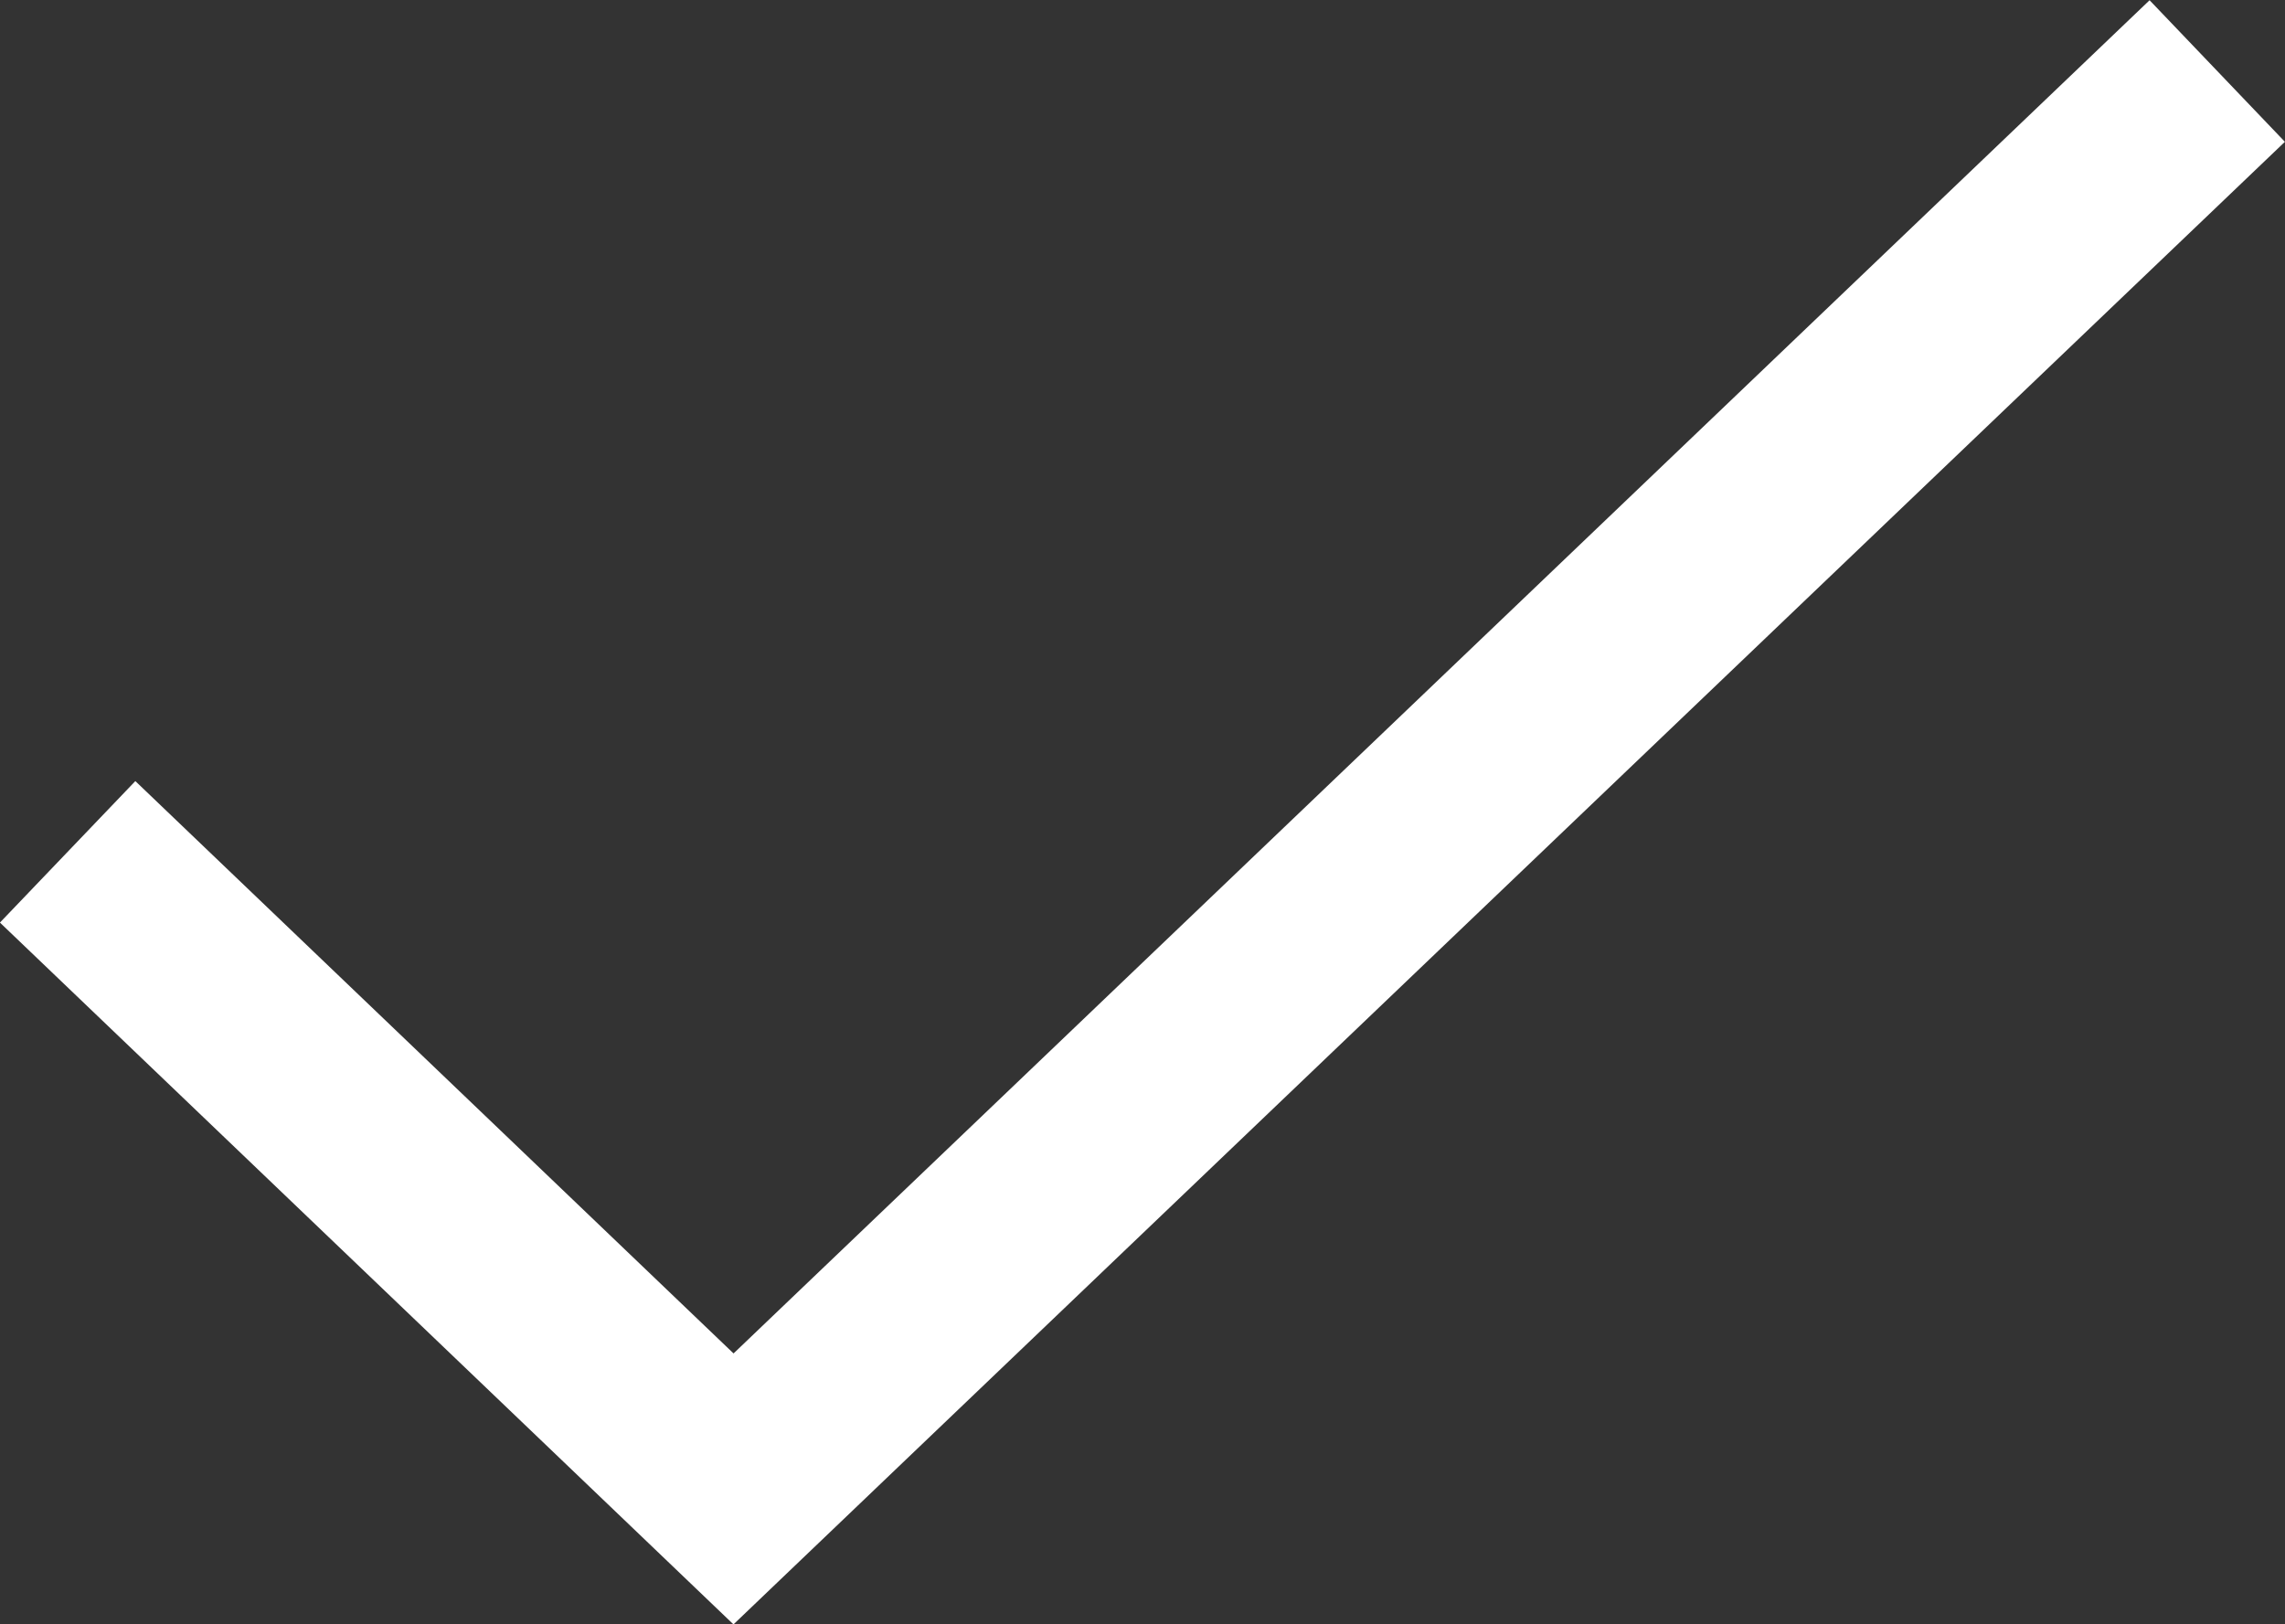
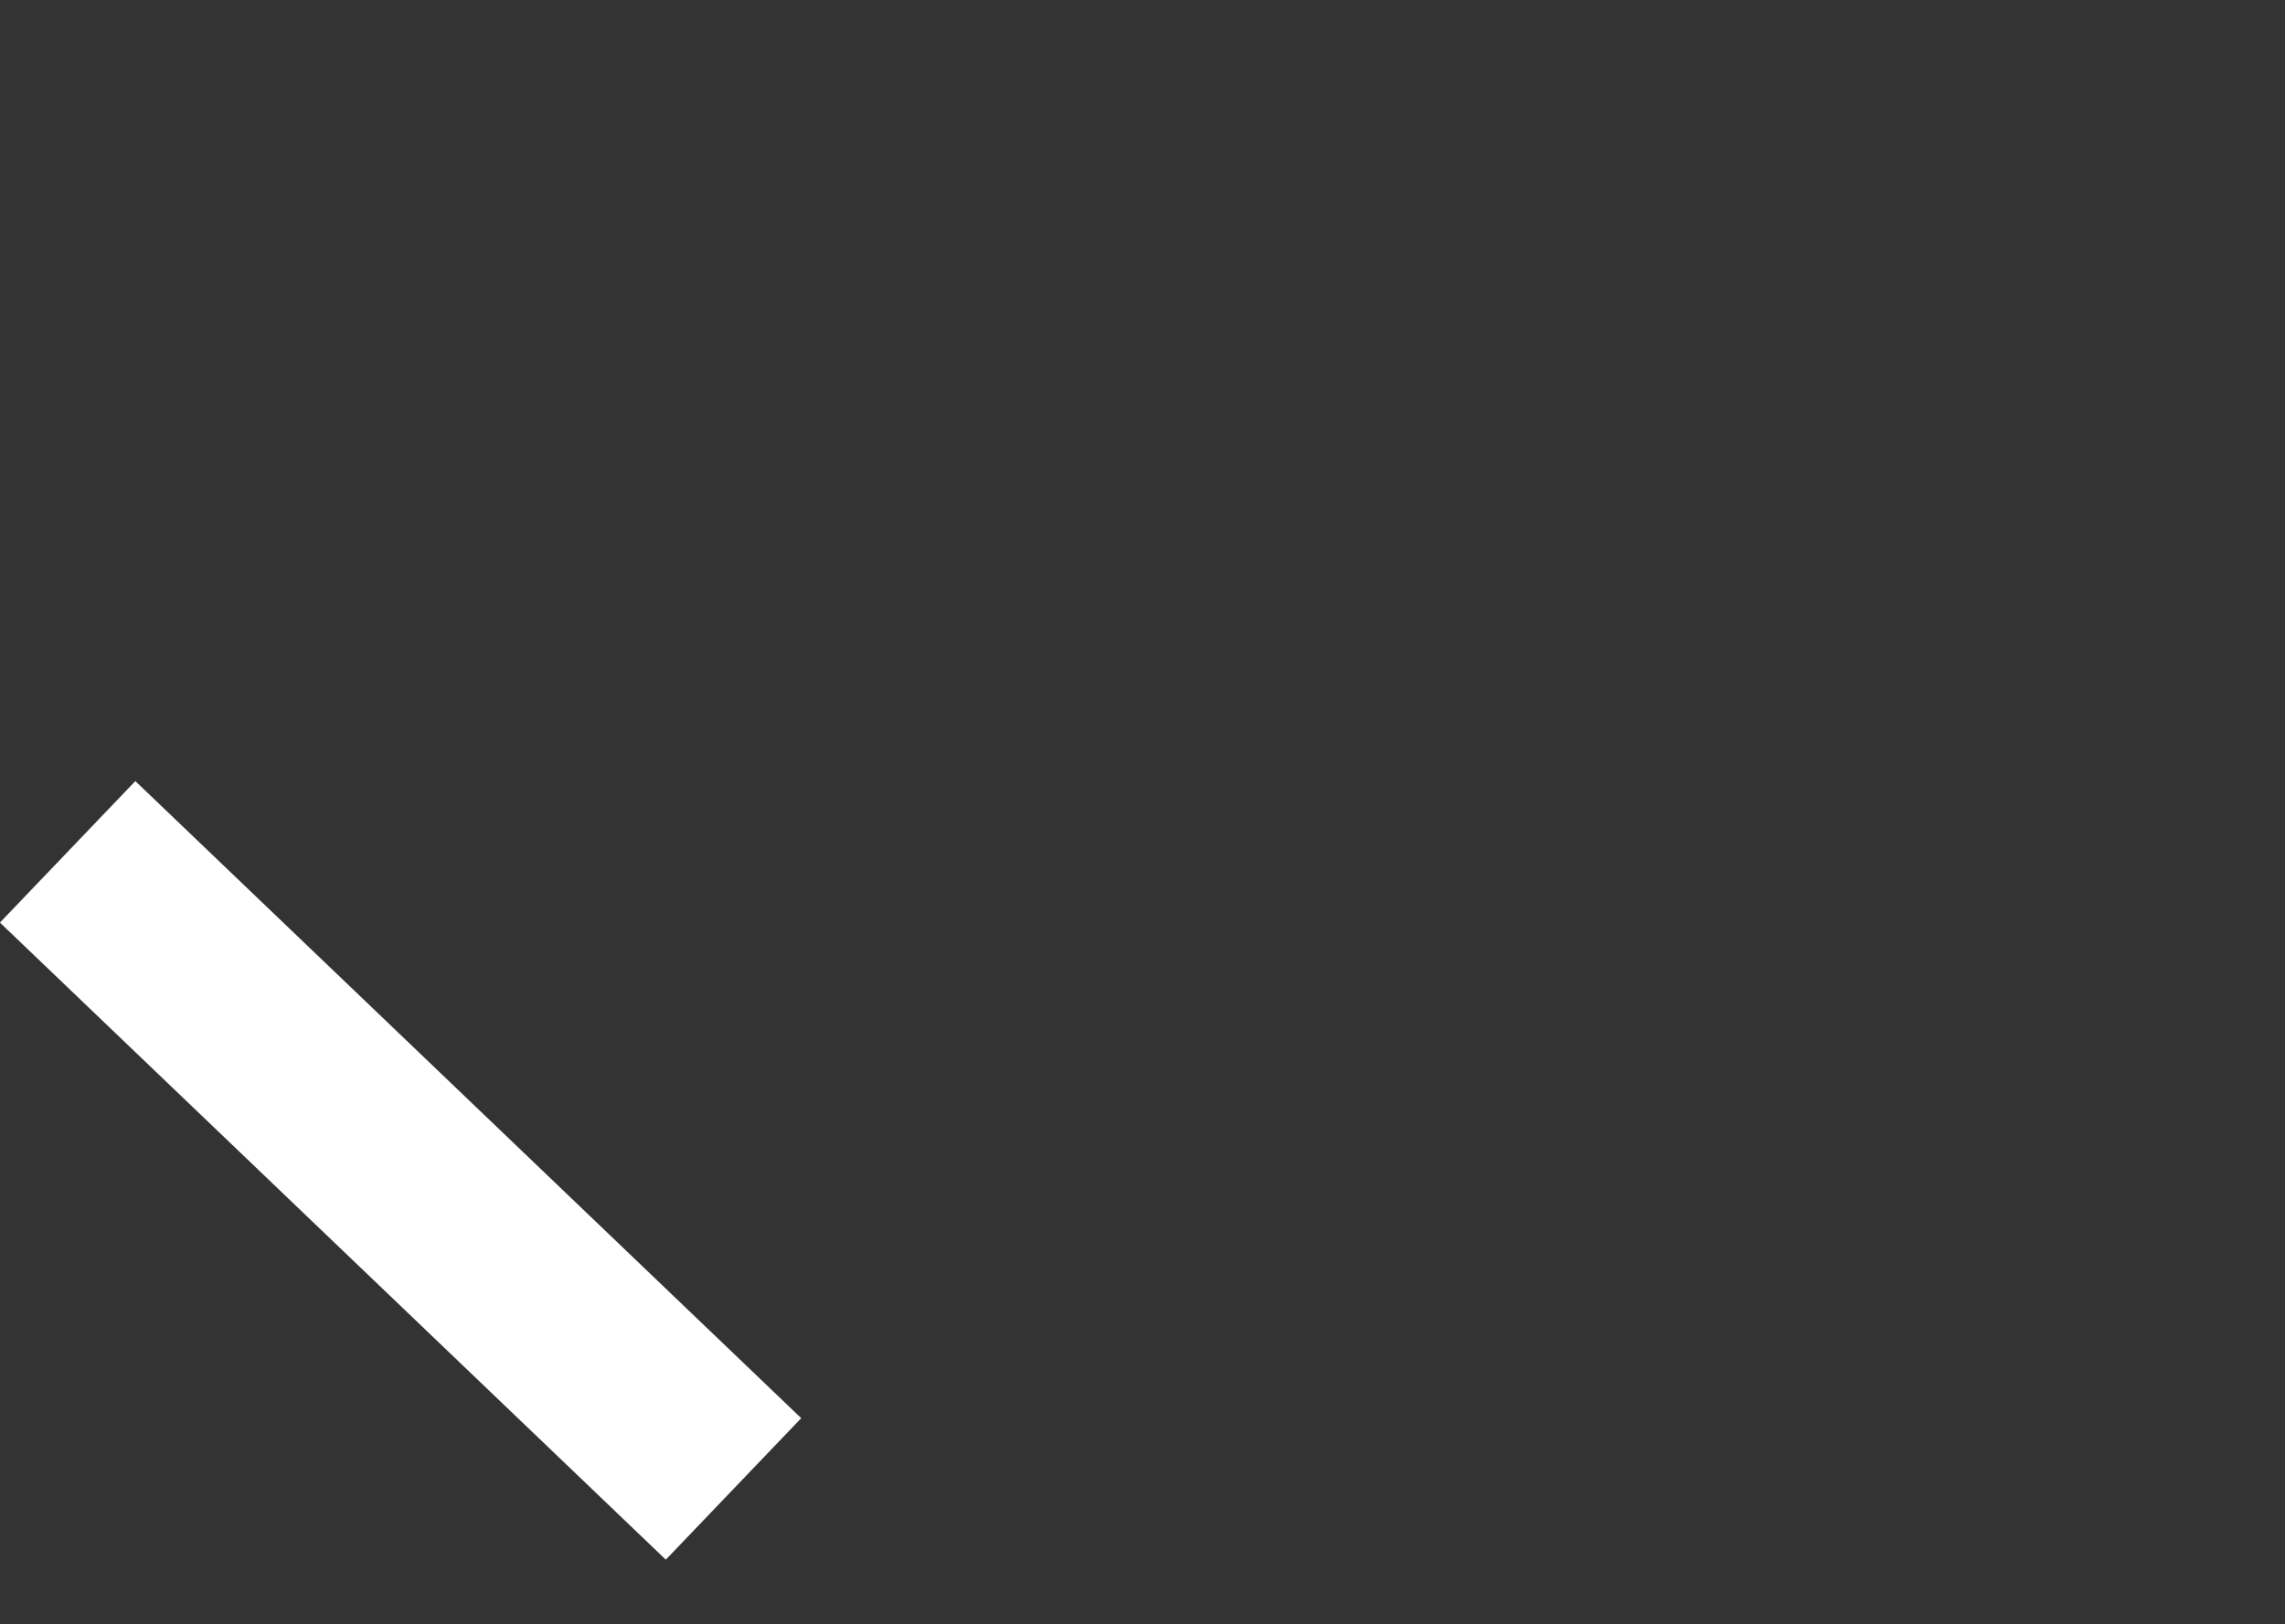
<svg xmlns="http://www.w3.org/2000/svg" width="17.501" height="12.442" viewBox="0 0 17.501 12.442">
  <rect x="0" y="0" width="17.501" height="12.442" fill="#333333" stroke="none" />
-   <path id="checked" d="M105.251,3.781l5.1,4.88L121.715-2.2" transform="translate(-104.733 2.744)" fill="none" stroke="#fff" stroke-miterlimit="10" stroke-width="1.5" />
+   <path id="checked" d="M105.251,3.781l5.1,4.88" transform="translate(-104.733 2.744)" fill="none" stroke="#fff" stroke-miterlimit="10" stroke-width="1.5" />
</svg>